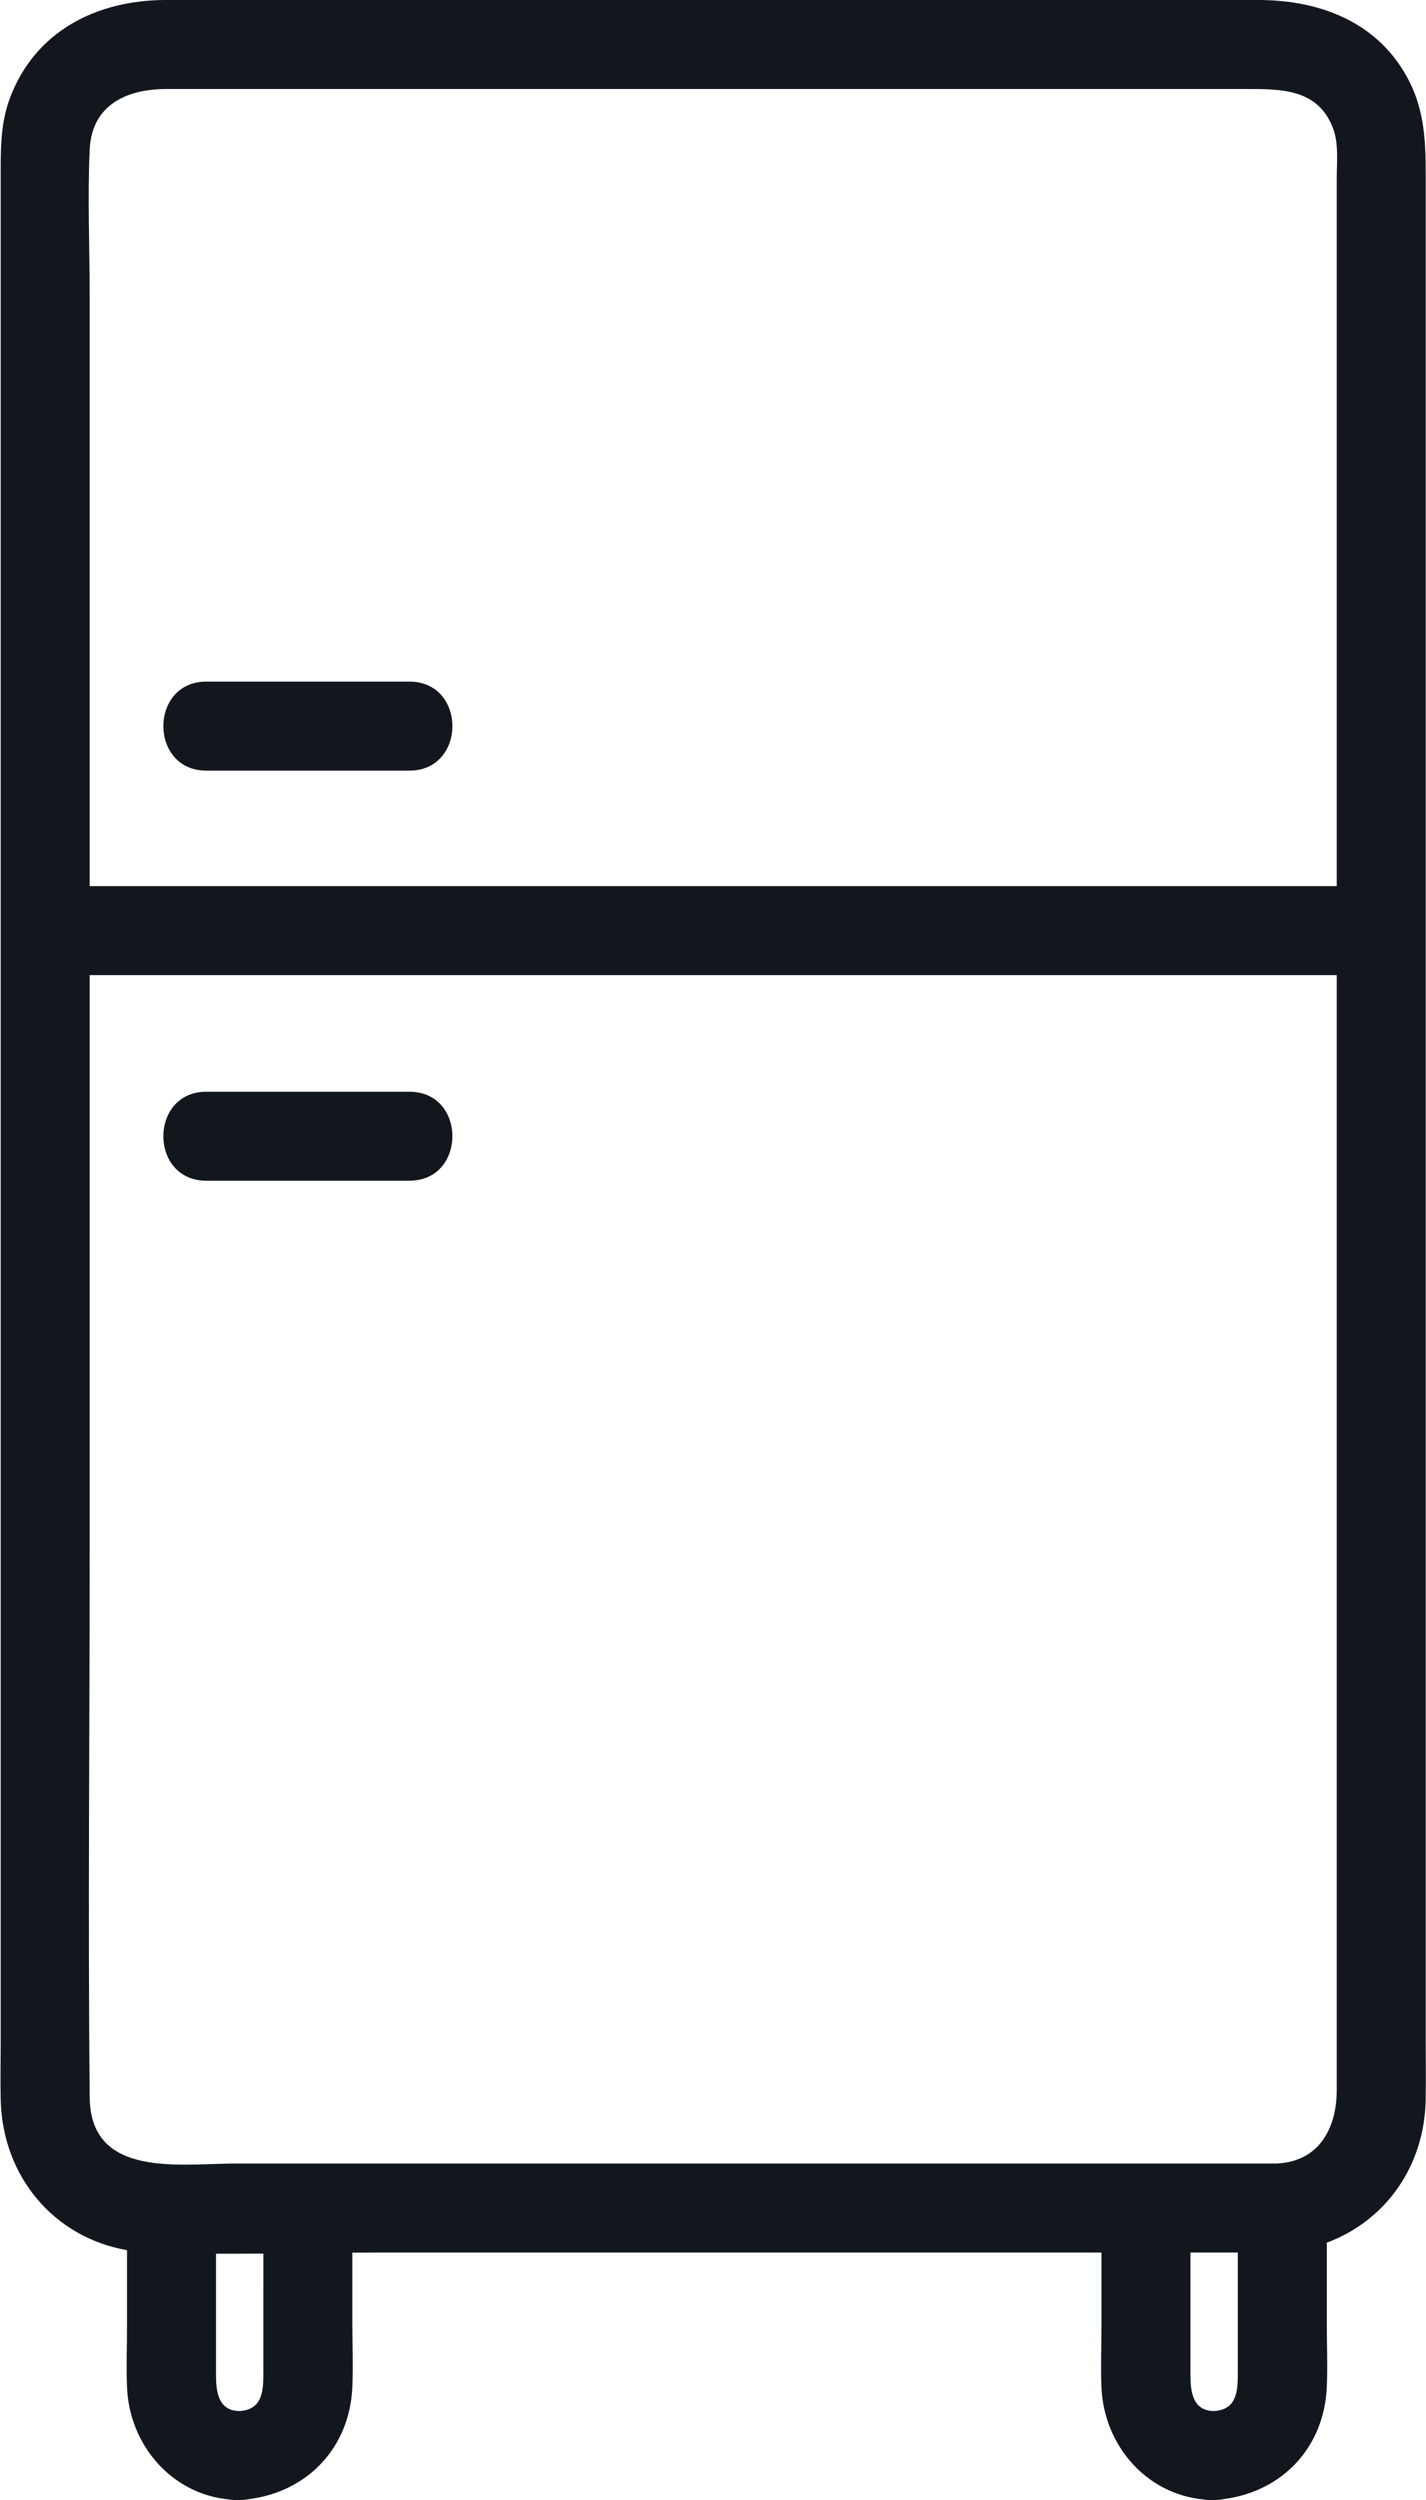
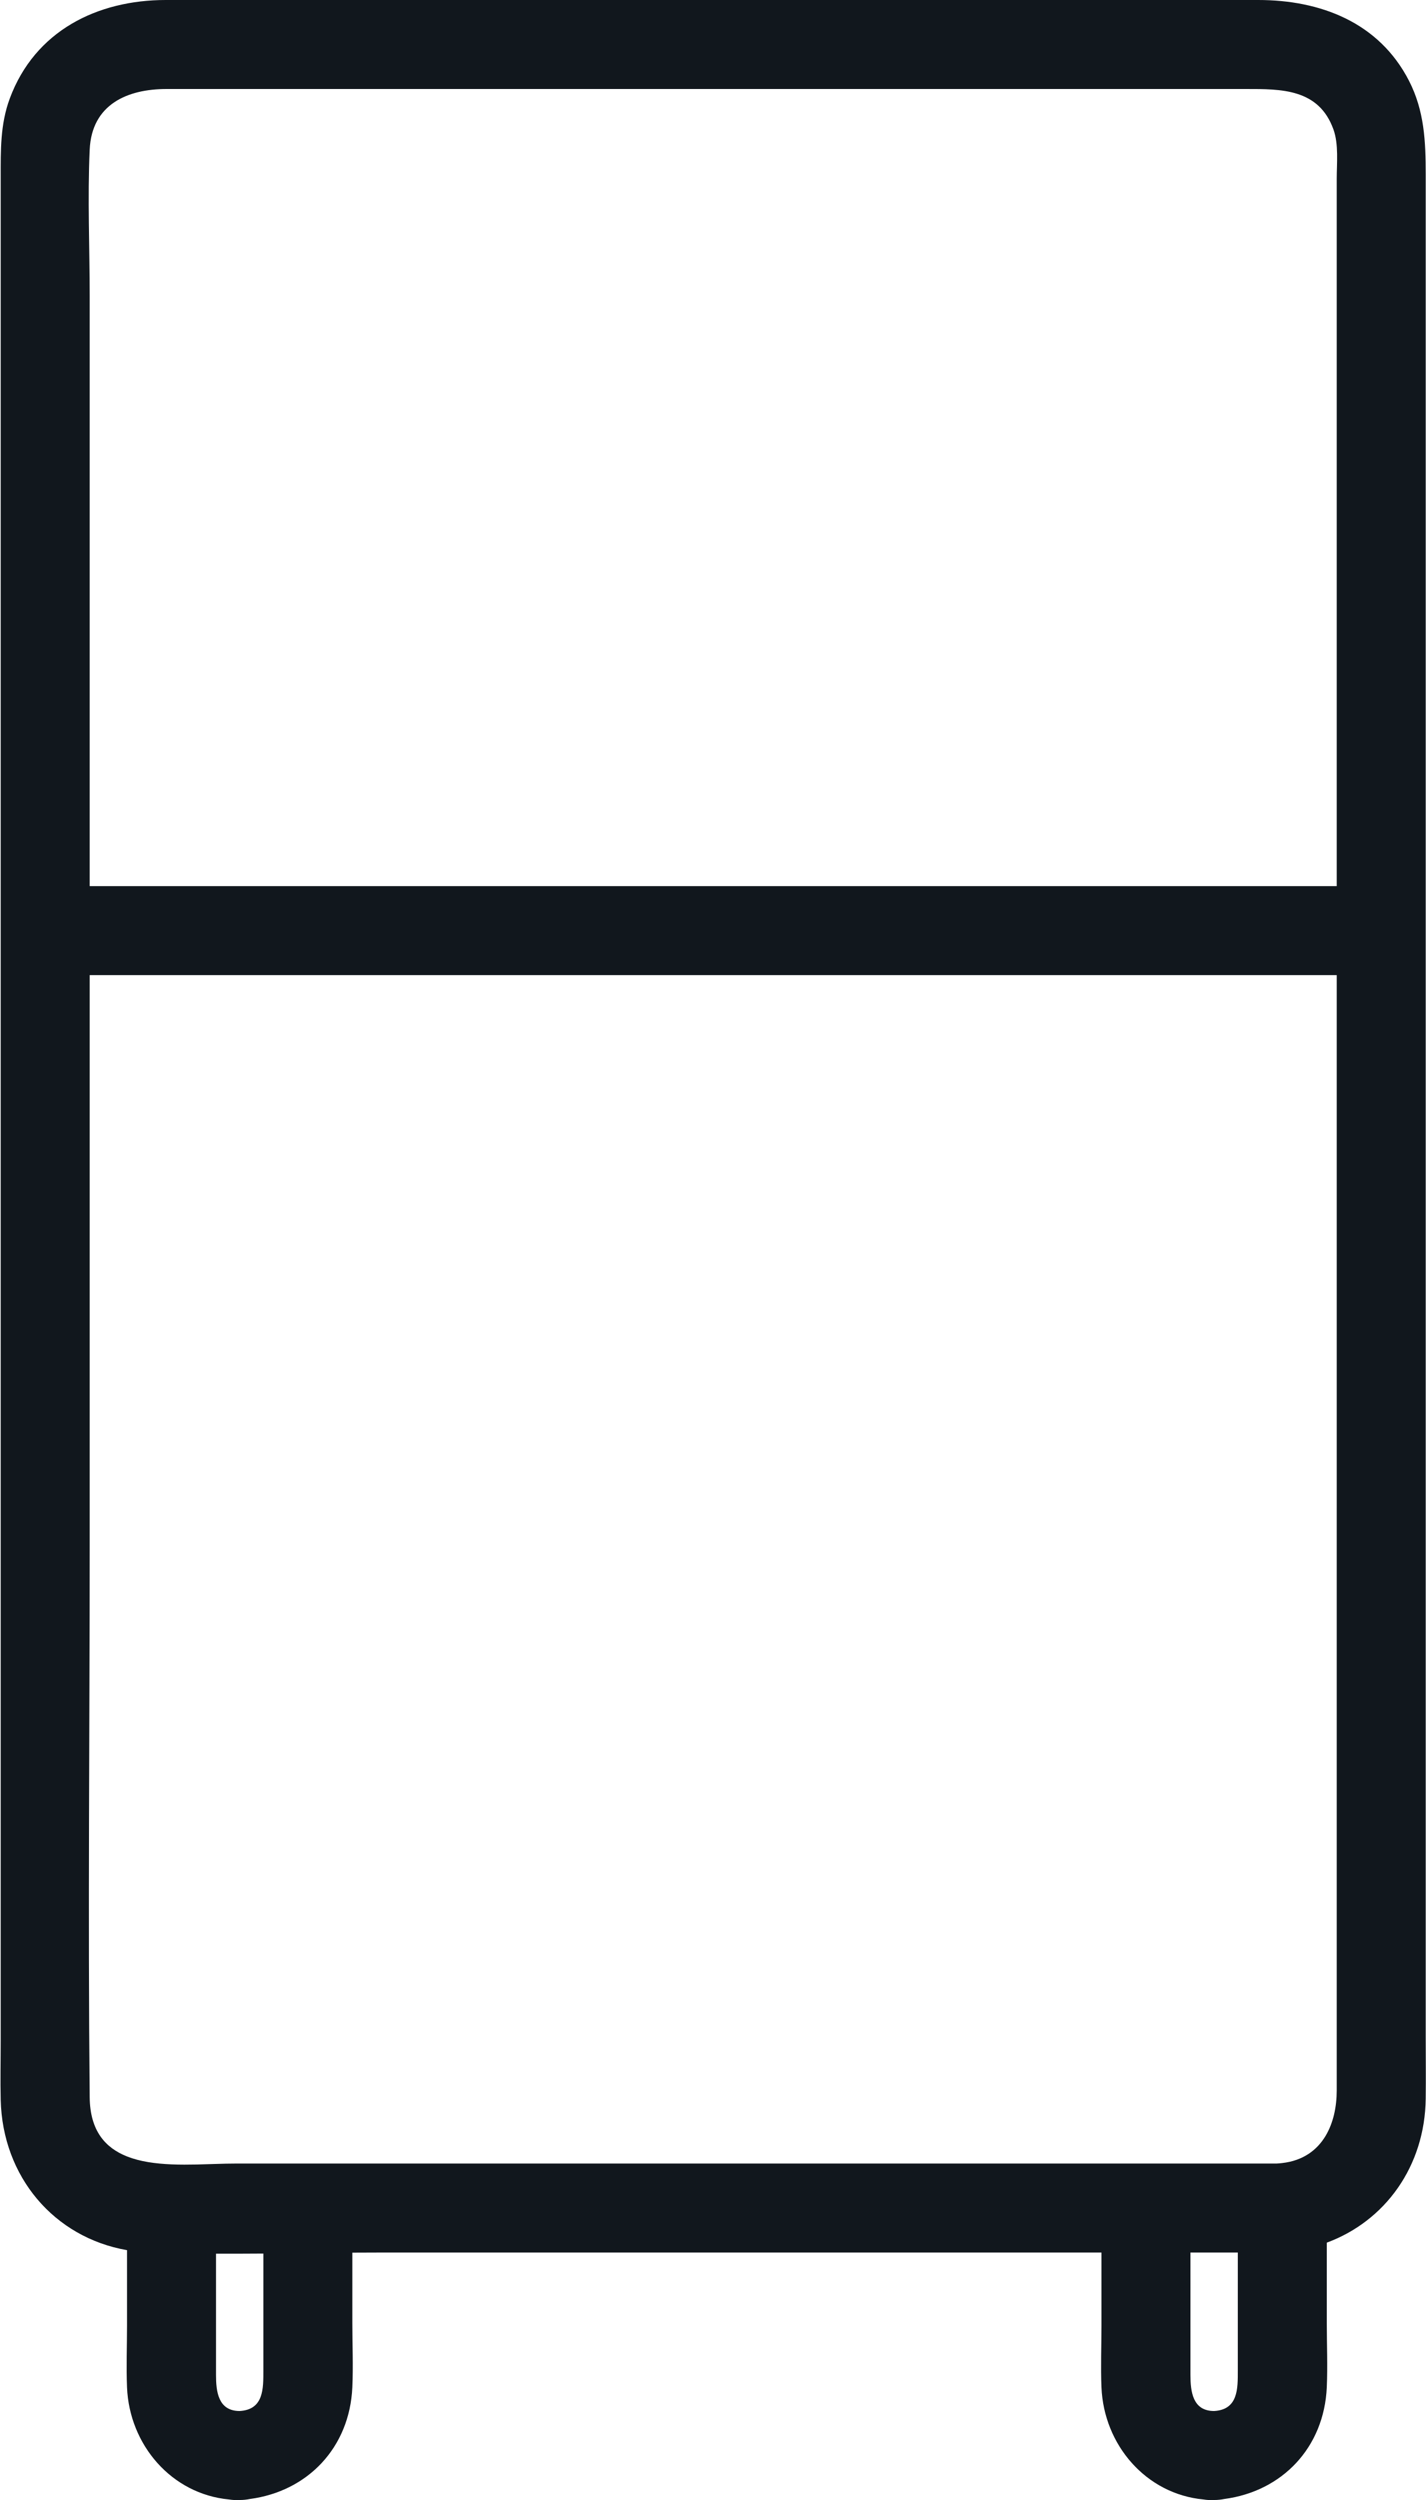
<svg xmlns="http://www.w3.org/2000/svg" height="502.0" preserveAspectRatio="xMidYMid meet" version="1.0" viewBox="-0.1 0.0 286.4 502.0" width="286.4" zoomAndPan="magnify">
  <g id="change1_1">
    <path d="M286.242,408.829V34.997c0-6.519-.252-12.733-3.359-18.783-6.04-11.761-17.837-16.214-30.29-16.214H33.206C19.447,0,6.912,6.183,1.865,19.774-.063,24.966,.041,30.218,.041,35.608V409.757c0,3.962-.093,7.936,0,11.896,.362,15.406,10.678,27.614,25.369,30.182v15.127c0,4.125-.17,8.292,0,12.415,.476,11.553,8.922,21.42,20.481,22.518,.665,.11,1.378,.154,2.147,.11,.723,0,1.4-.071,2.032-.204,11.642-1.539,20.057-10.331,20.595-22.443,.19-4.287,0-8.625,0-12.916v-14.106c1.916-.013,3.831-.022,5.744-.022H221.12v14.647c0,4.125-.17,8.292,0,12.415,.476,11.553,8.922,21.42,20.481,22.518,.665,.11,1.378,.154,2.147,.11,.723,0,1.4-.071,2.032-.204,11.642-1.539,20.057-10.331,20.595-22.443,.19-4.287,0-8.625,0-12.916v-16.114c11.785-4.358,19.706-15.39,19.867-28.92,.05-4.192,0-8.388,0-12.58Zm-17.872-105.912v116.84c0,3.352-.702,6.558-2.231,9.119-1.746,2.924-4.583,4.991-8.701,5.465-.384,.044-.768,.088-1.175,.103H47.111c-1.208,0-2.496,.035-3.828,.078-1.234,.039-2.507,.083-3.797,.111-1.704,.038-3.435,.047-5.139-.024-3.203-.133-6.305-.552-8.936-1.592-4.364-1.726-7.431-5.165-7.497-11.887-.361-36.837,0-73.695,0-110.533v-114.792h250.457v107.113Zm-19.867,156.861v16.219c0,3.609,.097,7.857-4.755,8.137-4.347,0-4.755-3.969-4.755-7.249v-24.568h9.511v7.463Zm-195.709,0v16.219c0,3.609,.097,7.857-4.755,8.137-4.347,0-4.755-3.969-4.755-7.249v-24.343c3.169,.011,6.34,.001,9.511-.025v7.262ZM17.913,30.055c.415-9.131,7.609-12.183,15.451-12.183H250.142c7.078,0,14.63-.074,17.572,8.13,1.072,2.989,.656,6.781,.656,9.923V177.932H17.913V59.485c0-9.773-.444-19.663,0-29.429Z" fill="#11171d" />
  </g>
  <g id="change1_2">
-     <path d="M41.341,154.741h40.787c11.5,0,11.519-17.872,0-17.872H41.341c-11.5,0-11.519,17.872,0,17.872Z" fill="#11171d" />
-   </g>
+     </g>
  <g id="change1_3">
-     <path d="M82.128,219.219H41.341c-11.5,0-11.519,17.872,0,17.872h40.787c11.5,0,11.519-17.872,0-17.872Z" fill="#11171d" />
-   </g>
+     </g>
</svg>